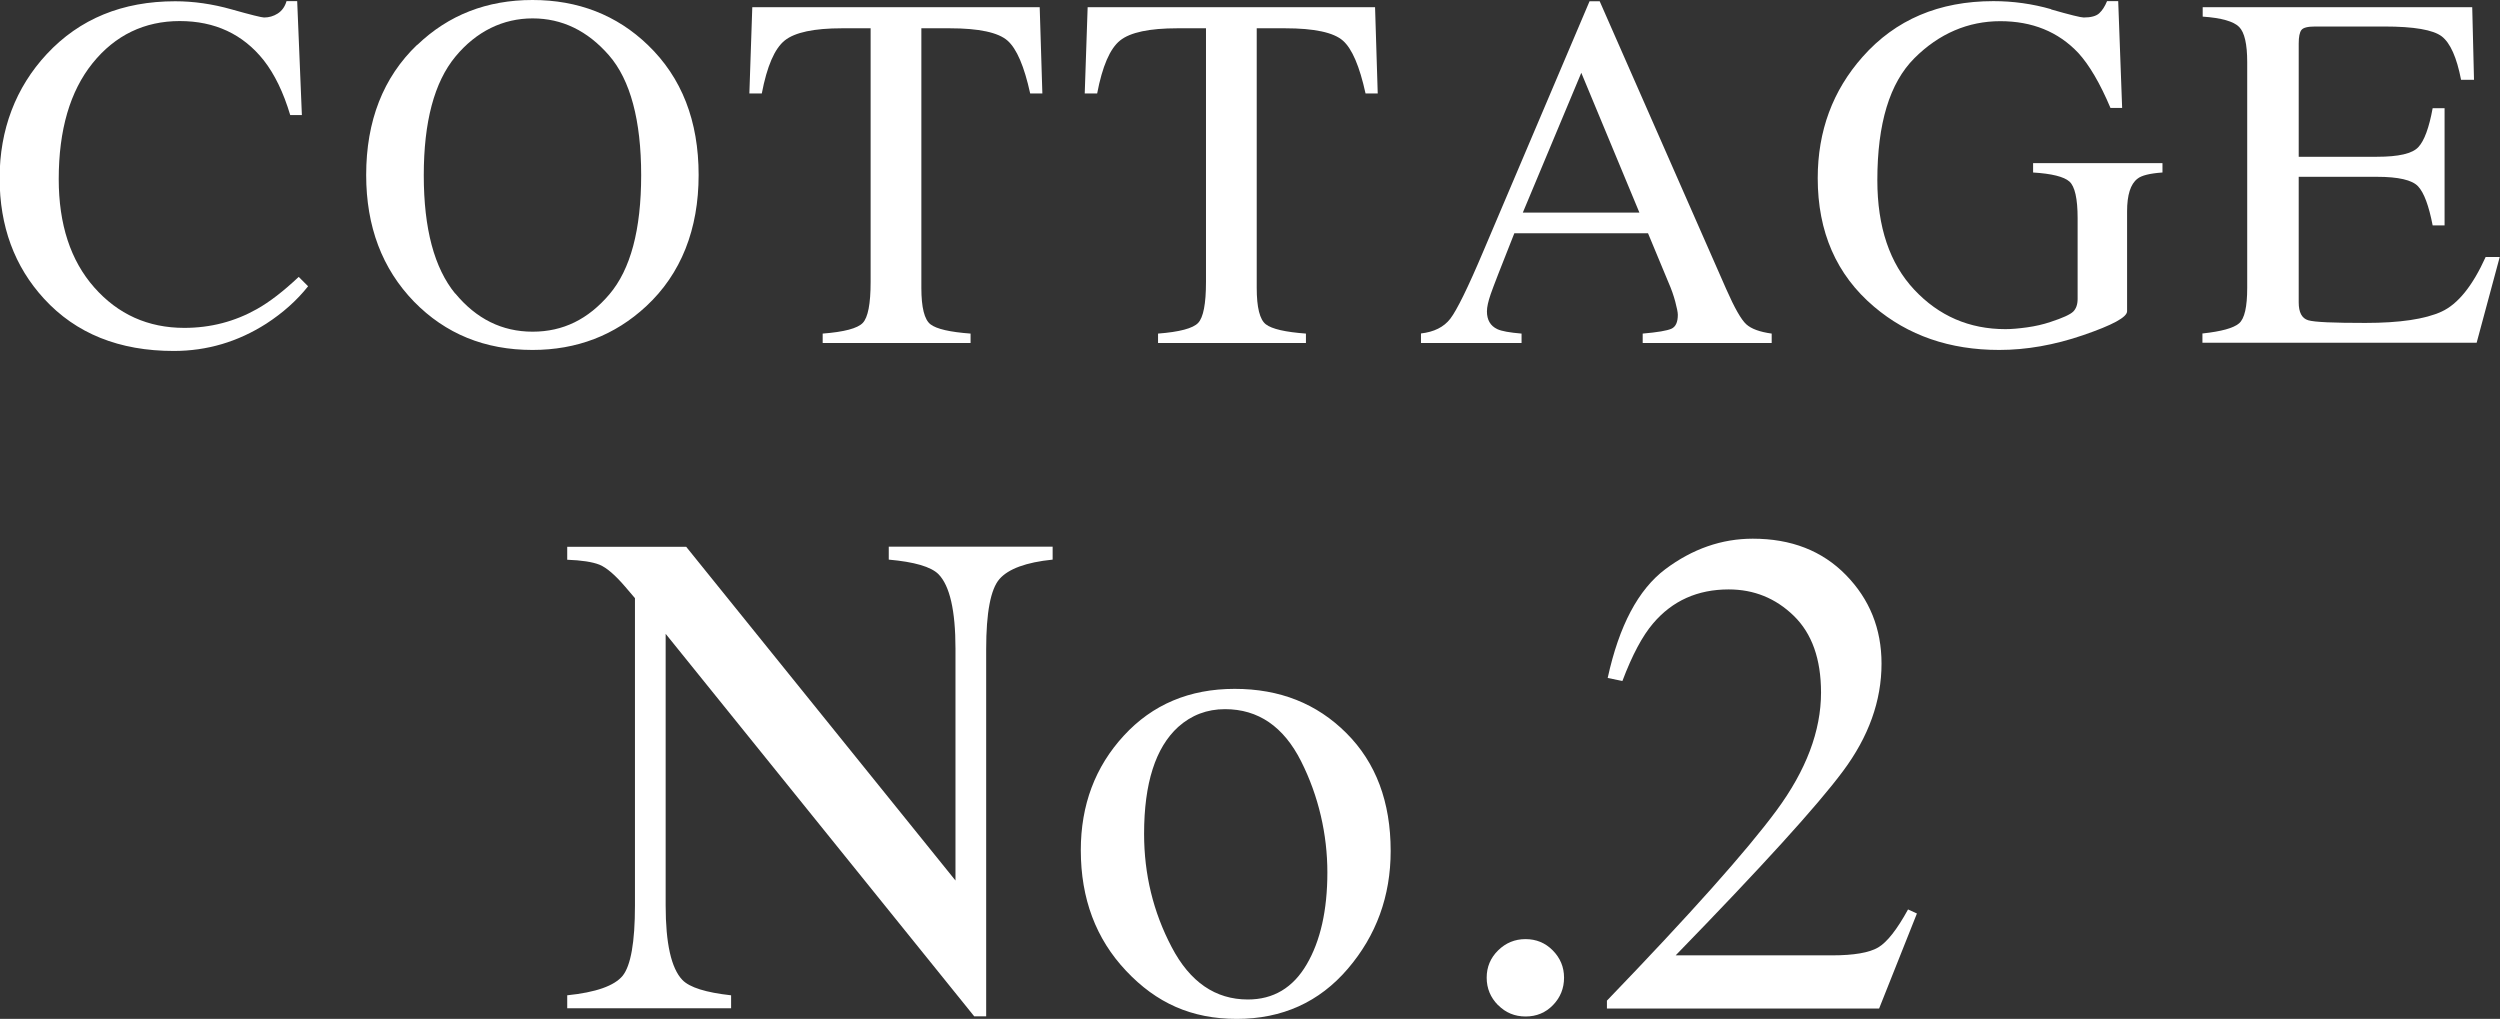
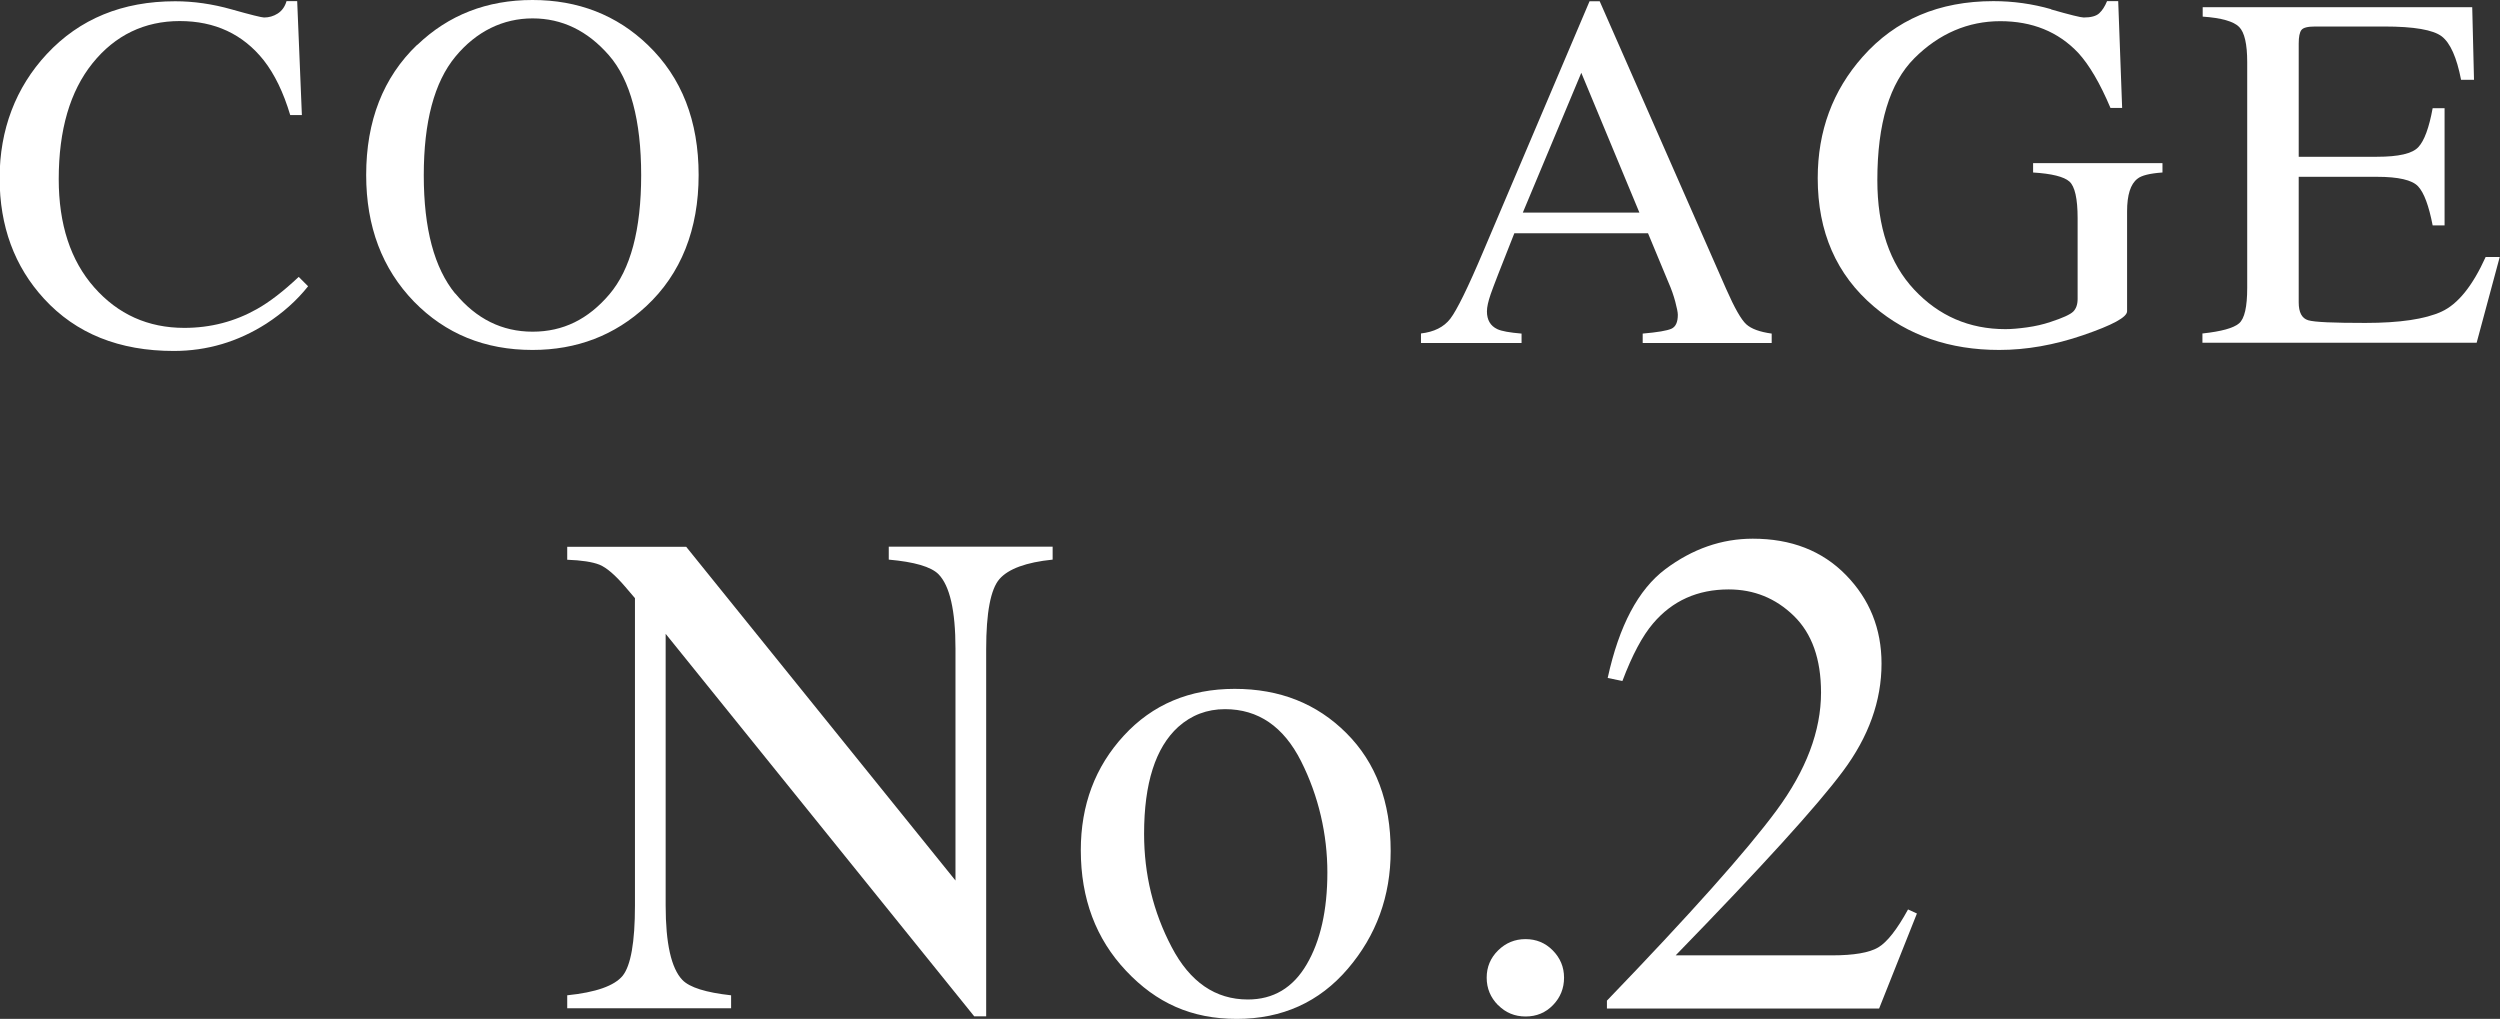
<svg xmlns="http://www.w3.org/2000/svg" id="_レイヤー_2" data-name="レイヤー 2" viewBox="0 0 197.1 80.33">
  <rect x="0" y="0" width="197.1" height="80.33" fill="#333333" stroke="none" />
  <defs>
    <style>
      .cls-1 {
        fill: #fff;
      }
    </style>
  </defs>
  <g id="_レイヤー_1-2" data-name="レイヤー 1">
    <g>
      <path class="cls-1" d="M18.26.74c1.52.43,2.38.64,2.56.64.38,0,.74-.1,1.07-.31s.57-.53.7-.98h.84l.37,8.98h-.92c-.53-1.78-1.23-3.22-2.09-4.32-1.64-2.06-3.85-3.09-6.62-3.09s-5.09,1.11-6.87,3.32-2.67,5.26-2.67,9.14c0,3.57.93,6.42,2.8,8.54s4.24,3.19,7.1,3.19c2.07,0,3.98-.5,5.72-1.48,1-.56,2.1-1.41,3.3-2.54l.74.74c-.89,1.12-1.99,2.1-3.3,2.95-2.24,1.43-4.67,2.15-7.29,2.15-4.3,0-7.71-1.37-10.23-4.12-2.33-2.54-3.5-5.71-3.5-9.51S1.23,6.9,3.69,4.26C6.28,1.48,9.66.1,13.81.1c1.45,0,2.93.21,4.45.64Z" />
      <path class="cls-1" d="M32.9,3.54c2.46-2.36,5.49-3.54,9.08-3.54s6.64,1.18,9.1,3.55c2.67,2.57,4,5.98,4,10.25s-1.38,7.79-4.14,10.35c-2.47,2.29-5.46,3.44-8.96,3.44-3.75,0-6.86-1.27-9.34-3.81-2.51-2.59-3.77-5.92-3.77-9.98,0-4.27,1.34-7.7,4.02-10.27ZM35.89,23.13c1.66,2.01,3.69,3.02,6.1,3.02s4.38-.98,6.05-2.94,2.51-5.09,2.51-9.4-.85-7.51-2.54-9.45-3.7-2.91-6.02-2.91-4.43,1.01-6.09,3.02-2.49,5.13-2.49,9.35.83,7.31,2.48,9.33Z" />
-       <path class="cls-1" d="M59.35.57h22.62l.21,6.8h-.96c-.47-2.14-1.06-3.53-1.79-4.17s-2.24-.97-4.56-.97h-2.23v20.47c0,1.54.24,2.5.72,2.87s1.54.61,3.16.73v.74h-11.66v-.74c1.69-.13,2.75-.41,3.16-.84s.62-1.5.62-3.23V2.23h-2.25c-2.21,0-3.72.32-4.52.96s-1.4,2.03-1.81,4.18h-.98l.23-6.8Z" />
-       <path class="cls-1" d="M85.79.57h22.62l.21,6.8h-.96c-.47-2.14-1.06-3.53-1.79-4.17s-2.24-.97-4.56-.97h-2.23v20.47c0,1.54.24,2.5.72,2.87s1.54.61,3.16.73v.74h-11.66v-.74c1.69-.13,2.75-.41,3.16-.84s.62-1.5.62-3.23V2.23h-2.25c-2.21,0-3.72.32-4.52.96s-1.4,2.03-1.81,4.18h-.98l.23-6.8Z" />
      <path class="cls-1" d="M112.03,27.03v-.74c1.03-.12,1.8-.5,2.31-1.16.51-.66,1.4-2.46,2.64-5.4L125.32.1h.8l9.97,22.68c.66,1.5,1.19,2.43,1.59,2.79.4.36,1.06.6,2,.73v.74h-10.17v-.74c1.17-.1,1.92-.23,2.26-.38.34-.15.51-.52.51-1.1,0-.19-.07-.54-.2-1.03-.13-.49-.31-1.01-.55-1.55l-1.6-3.85h-10.54c-1.04,2.62-1.66,4.21-1.86,4.79-.2.58-.3,1.03-.3,1.37,0,.67.27,1.14.82,1.4.34.16.97.27,1.91.35v.74h-7.93ZM129.25,16.76l-4.58-11.02-4.61,11.02h9.19Z" />
      <path class="cls-1" d="M161.7.74c1.5.43,2.36.64,2.58.64.57,0,.98-.11,1.22-.33s.45-.54.62-.96h.88l.31,8.42h-.92c-.82-1.94-1.67-3.39-2.54-4.34-1.58-1.67-3.63-2.5-6.15-2.5s-4.82.97-6.77,2.92-2.92,5.15-2.92,9.62c0,3.68.97,6.56,2.91,8.63s4.34,3.11,7.19,3.11c.48,0,1.05-.05,1.7-.14s1.27-.23,1.86-.43c.95-.31,1.54-.58,1.78-.81.23-.23.35-.56.35-1v-6.37c0-1.54-.22-2.51-.65-2.89s-1.39-.62-2.86-.71v-.74h10.2v.74c-.99.07-1.65.23-1.97.49-.55.42-.82,1.28-.82,2.58v7.87c0,.47-1.15,1.09-3.45,1.88s-4.51,1.17-6.63,1.17c-3.91,0-7.2-1.14-9.88-3.42-2.96-2.51-4.43-5.89-4.43-10.12,0-3.72,1.18-6.91,3.54-9.57,2.59-2.93,6.03-4.39,10.31-4.39,1.55,0,3.07.21,4.57.64Z" />
      <path class="cls-1" d="M173.66,26.29c1.47-.16,2.42-.42,2.86-.79.44-.37.65-1.3.65-2.81V4.9c0-1.42-.21-2.35-.64-2.78s-1.39-.71-2.87-.81v-.74h21.25l.14,5.72h-1.02c-.34-1.76-.85-2.9-1.52-3.42-.68-.52-2.19-.78-4.53-.78h-5.45c-.59,0-.95.09-1.09.28-.14.19-.21.54-.21,1.06v8.93h6.17c1.71,0,2.79-.25,3.26-.76.47-.5.85-1.53,1.13-3.07h.94v9.24h-.94c-.3-1.55-.68-2.58-1.15-3.08s-1.55-.75-3.24-.75h-6.17v9.9c0,.79.25,1.26.75,1.41s2,.21,4.51.21c2.71,0,4.71-.3,6-.89s2.45-2.03,3.48-4.31h1.11l-1.82,6.76h-21.62v-.74Z" />
      <path class="cls-1" d="M44.71,78.47c2.27-.23,3.73-.75,4.38-1.54.64-.8.97-2.64.97-5.54v-24.23l-.75-.88c-.81-.95-1.49-1.53-2.05-1.76-.56-.22-1.41-.35-2.54-.39v-1.02h9.38l21.23,26.31v-18.28c0-3.01-.45-4.96-1.34-5.87-.59-.59-1.9-.97-3.92-1.15v-1.02h12.92v1.02c-2.09.21-3.49.73-4.19,1.53s-1.05,2.65-1.05,5.53v28.95h-.94l-24.33-30.16v21.41c0,3,.44,4.96,1.32,5.88.57.59,1.85.99,3.84,1.21v1.02h-12.92v-1.02Z" />
      <path class="cls-1" d="M88.6,58c2.26-2.46,5.18-3.69,8.74-3.69s6.48,1.16,8.81,3.49,3.49,5.42,3.49,9.29c0,3.56-1.13,6.66-3.38,9.29s-5.17,3.95-8.75,3.95-6.35-1.26-8.73-3.79c-2.38-2.52-3.57-5.69-3.57-9.51,0-3.56,1.13-6.58,3.4-9.04ZM92.89,57.31c-1.79,1.63-2.69,4.44-2.69,8.43,0,3.19.72,6.16,2.17,8.92,1.44,2.76,3.45,4.14,6.01,4.14,2.01,0,3.56-.92,4.64-2.77,1.08-1.84,1.63-4.26,1.63-7.25s-.69-6.02-2.07-8.76c-1.38-2.74-3.38-4.11-6-4.11-1.42,0-2.65.47-3.69,1.4Z" />
      <path class="cls-1" d="M118.1,79.24c-.59-.6-.89-1.32-.89-2.16s.3-1.56.9-2.15,1.32-.89,2.16-.89,1.56.29,2.15.89.89,1.31.89,2.15-.29,1.56-.87,2.16c-.58.6-1.3.9-2.16.9s-1.58-.3-2.17-.9Z" />
      <path class="cls-1" d="M126.7,78.88c6.55-6.8,11-11.79,13.35-14.97,2.35-3.18,3.52-6.29,3.52-9.31,0-2.65-.72-4.66-2.15-6.05-1.43-1.39-3.14-2.08-5.13-2.08-2.45,0-4.44.89-5.96,2.68-.84.98-1.65,2.5-2.42,4.54l-1.16-.24c.9-4.12,2.41-6.97,4.55-8.58,2.14-1.6,4.44-2.4,6.89-2.4,3.03,0,5.47.95,7.34,2.86,1.87,1.91,2.81,4.24,2.81,6.99,0,2.93-1.01,5.76-3.04,8.48-2.02,2.72-6.42,7.56-13.19,14.52h12.33c1.72,0,2.93-.21,3.63-.62.7-.41,1.49-1.41,2.36-3l.7.32-2.98,7.49h-21.46v-.62Z" />
    </g>
  </g>
</svg>